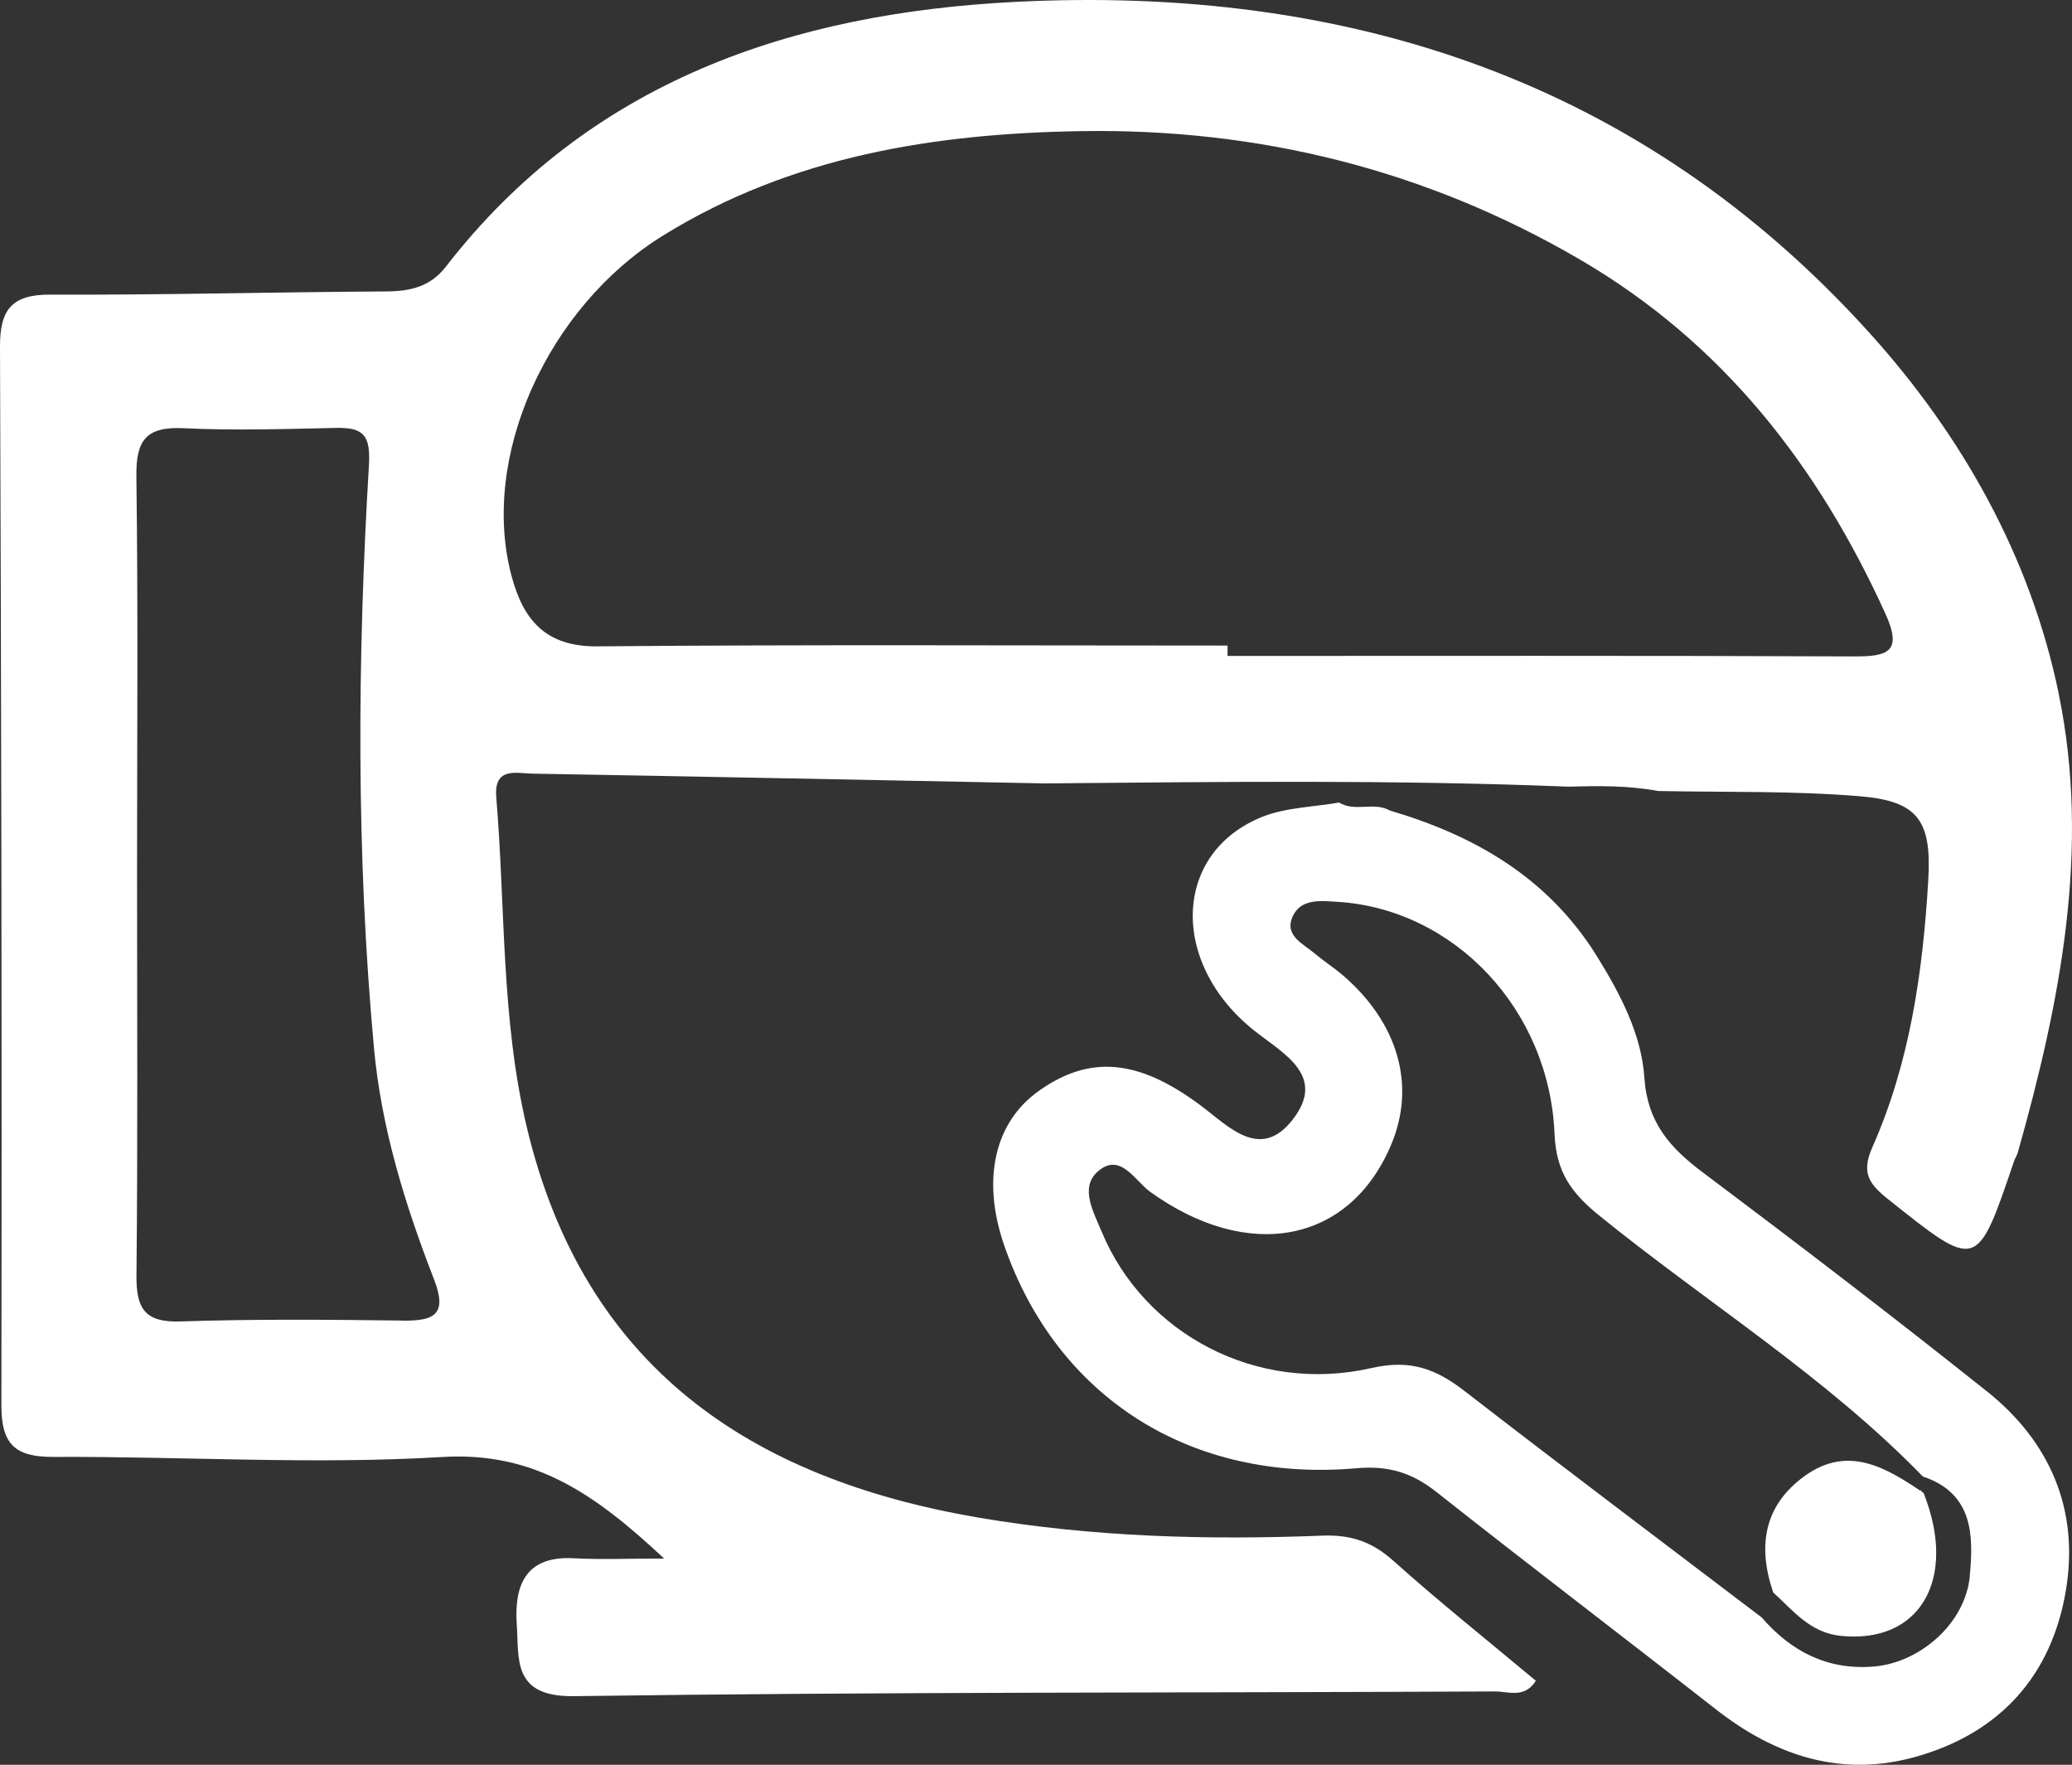
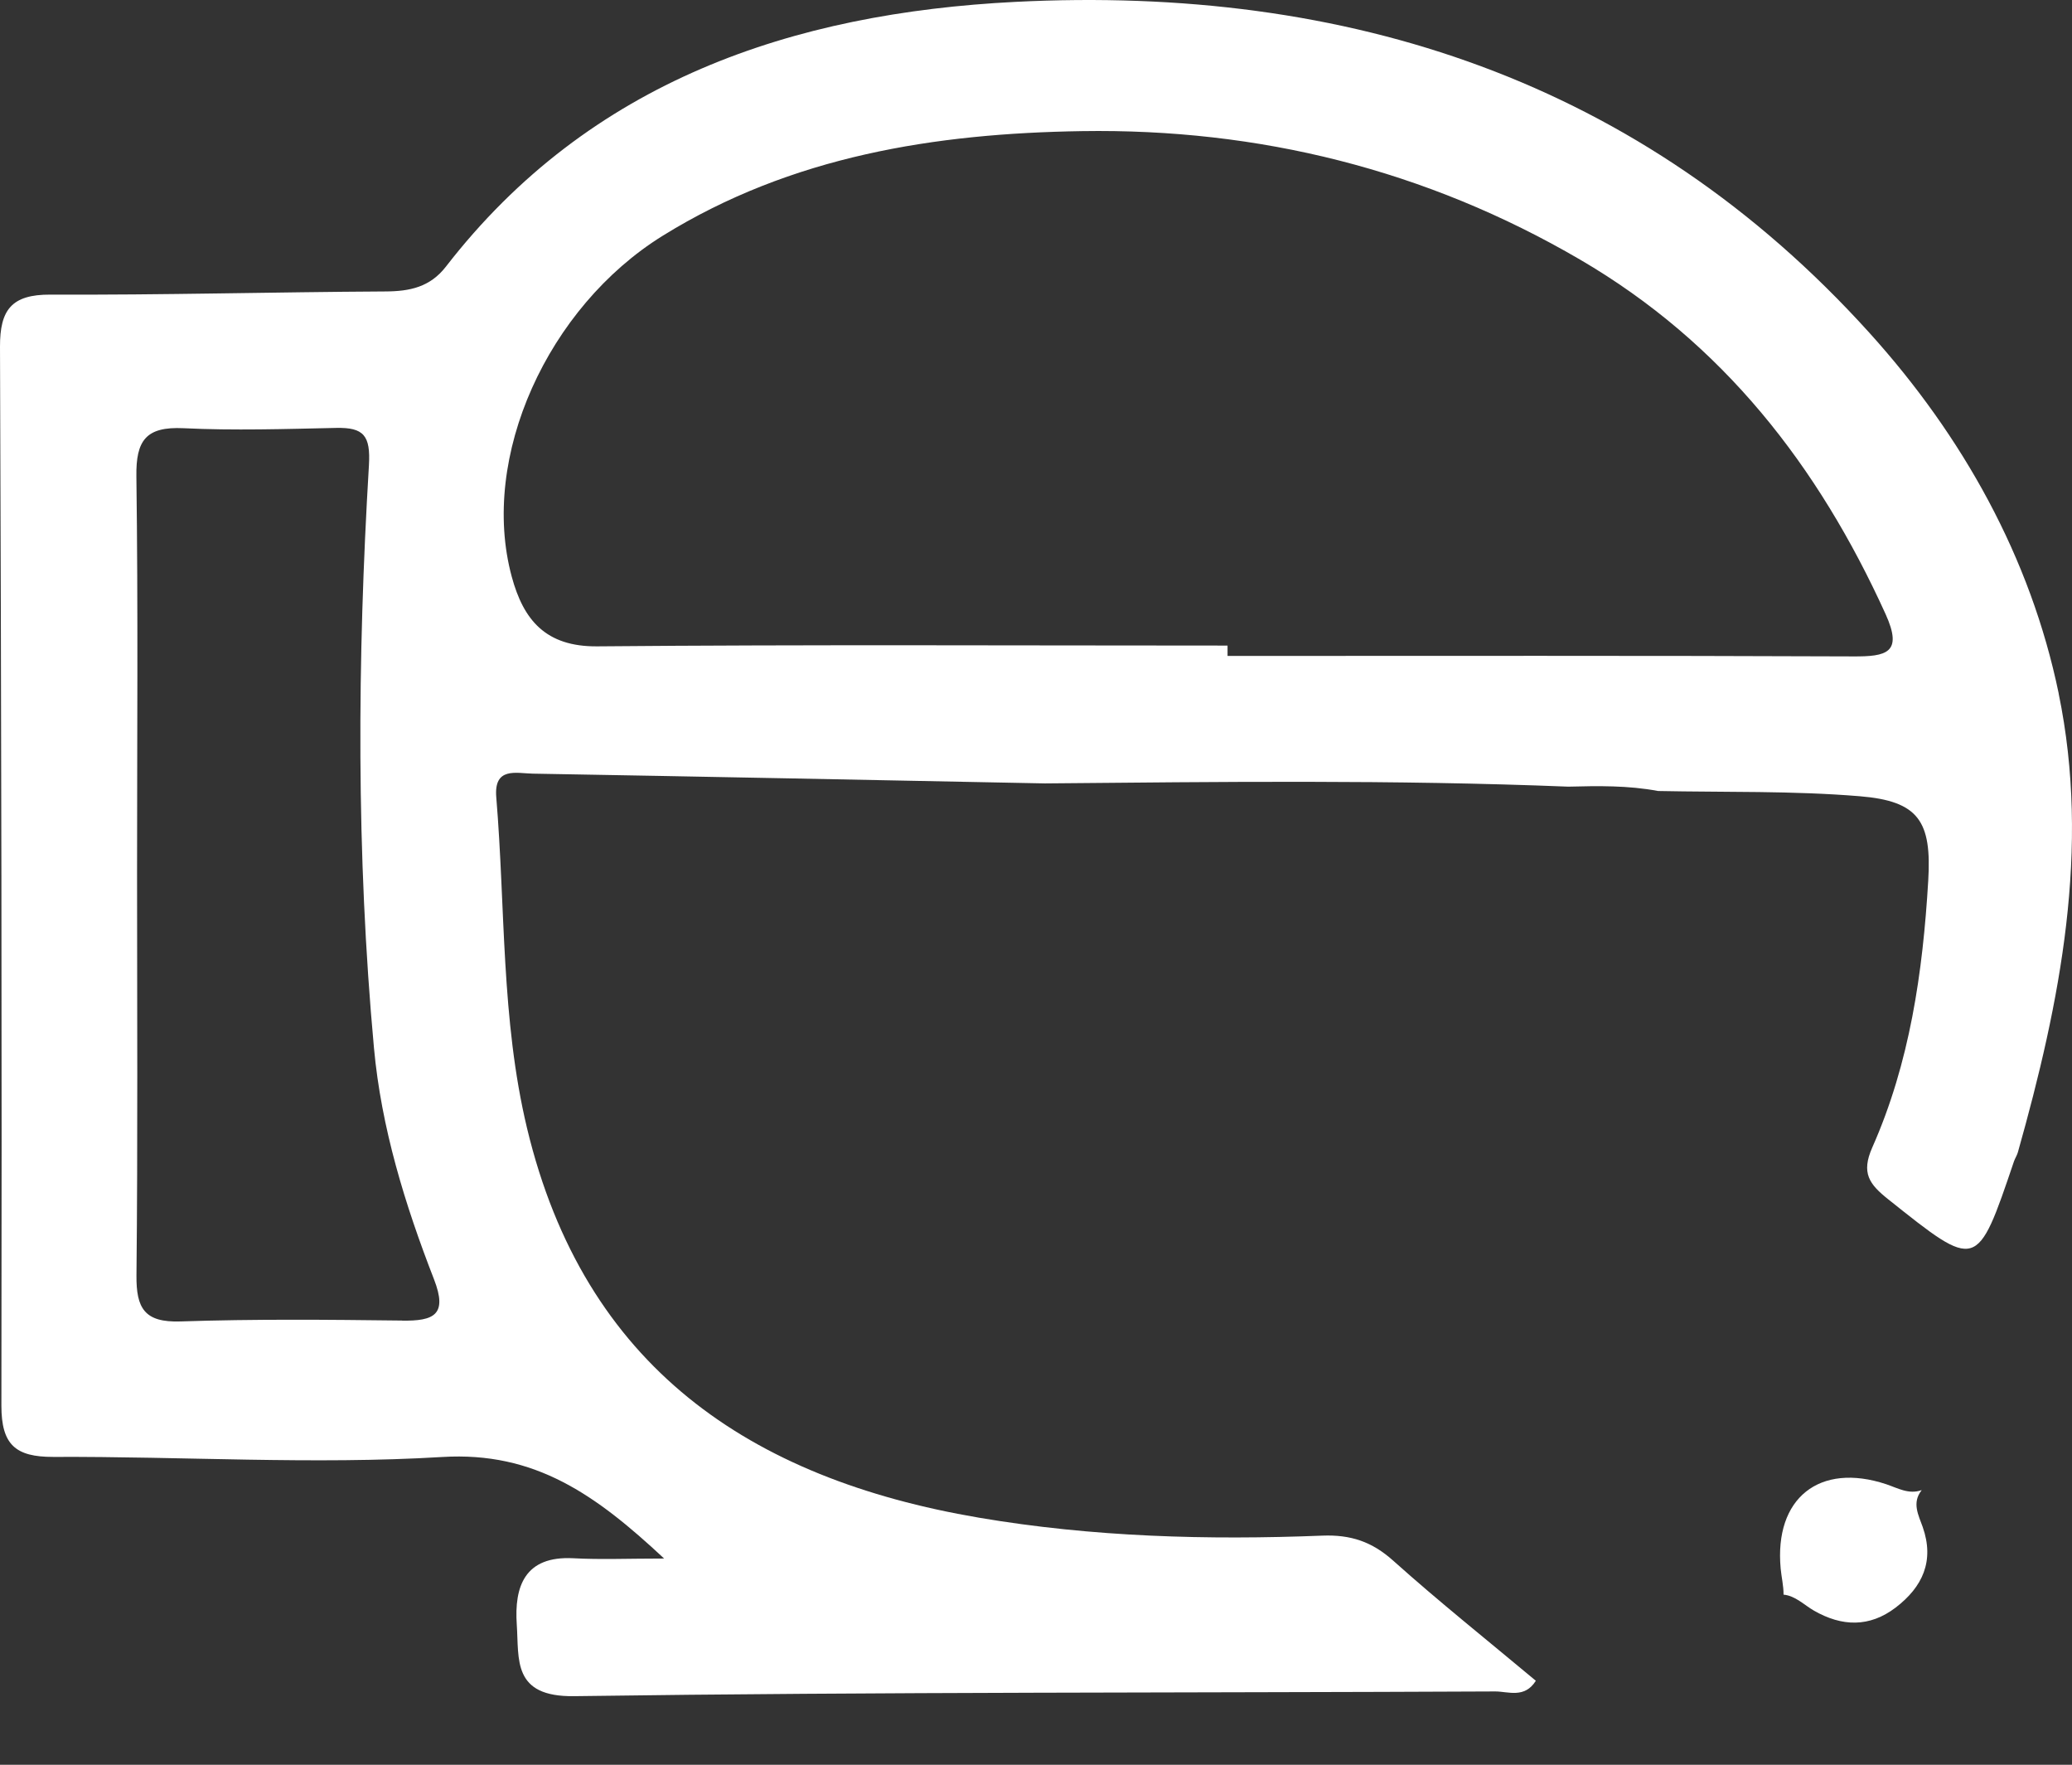
<svg xmlns="http://www.w3.org/2000/svg" width="101" height="86" viewBox="0 0 101 86" fill="none">
  <rect x="0" y="0" width="101" height="86" fill="#333333" stroke="none" />
  <path d="M100.35 33.787C98.979 27.161 95.667 21.242 91.115 16.208C79.997 3.913 65.674 -0.726 49.497 0.091C38.644 0.639 28.748 3.937 21.734 12.996C20.961 13.991 19.976 14.198 18.784 14.203C13.343 14.232 7.898 14.381 2.457 14.357C0.555 14.347 -0.005 15.107 3.08853e-05 16.896C0.063 34.099 0.097 51.298 0.068 68.502C0.068 70.397 0.748 71.002 2.592 70.998C8.916 70.969 15.26 71.382 21.555 71.002C26.083 70.728 29.043 72.844 32.373 75.95C30.597 75.95 29.269 76.008 27.947 75.936C25.567 75.811 25.065 77.325 25.19 79.162C25.306 80.859 24.958 82.701 27.99 82.657C42.955 82.446 57.926 82.499 72.891 82.427C73.519 82.427 74.315 82.782 74.865 81.907C72.529 79.955 70.163 78.07 67.914 76.056C66.881 75.128 65.838 74.781 64.462 74.834C58.857 75.056 53.262 74.902 47.715 73.959C36.53 72.055 28.478 66.593 25.692 54.986C24.418 49.663 24.64 44.235 24.191 38.855C24.065 37.355 25.166 37.686 25.967 37.701C34.29 37.845 42.608 38.013 50.931 38.177C59.437 38.1 67.943 37.994 76.444 38.335C77.907 38.297 79.37 38.273 80.823 38.547C84.1 38.614 87.388 38.532 90.651 38.802C93.529 39.037 94.166 40.023 93.992 42.918C93.727 47.384 93.094 51.794 91.264 55.919C90.714 57.164 91.115 57.708 92.047 58.448C96.386 61.905 96.362 61.934 98.173 56.592C98.226 56.443 98.318 56.304 98.361 56.155C100.432 48.822 101.909 41.345 100.35 33.801V33.787ZM19.6 64.353C15.998 64.309 12.392 64.276 8.796 64.396C7.043 64.454 6.638 63.756 6.652 62.155C6.72 55.626 6.681 49.096 6.681 42.567C6.681 36.114 6.734 29.666 6.648 23.214C6.623 21.459 7.116 20.781 8.941 20.867C11.417 20.987 13.903 20.906 16.385 20.853C17.732 20.824 18.07 21.223 17.983 22.68C17.418 32.142 17.36 41.615 18.229 51.068C18.586 54.962 19.74 58.703 21.154 62.338C21.835 64.088 21.14 64.377 19.6 64.357V64.353ZM90.323 31.988C80.161 31.945 69.999 31.965 59.837 31.965C59.837 31.796 59.837 31.628 59.837 31.46C49.598 31.46 39.359 31.407 29.12 31.498C26.595 31.522 25.514 30.209 24.944 28.099C23.37 22.281 26.696 14.967 32.301 11.491C38.582 7.597 45.591 6.5 52.736 6.39C61.343 6.255 69.507 8.265 77.019 12.65C83.989 16.718 88.633 22.709 91.911 29.921C92.776 31.825 91.955 31.998 90.318 31.988H90.323Z" fill="white" />
  <path d="M93.664 72.618C93.046 72.839 92.505 72.517 91.945 72.329C88.687 71.248 86.481 73.007 86.799 76.44C86.838 76.864 86.944 77.282 86.939 77.71C87.513 77.763 87.938 78.21 88.421 78.489C89.787 79.272 91.129 79.311 92.404 78.34C93.712 77.34 94.306 76.075 93.722 74.411C93.519 73.839 93.186 73.238 93.664 72.632V72.618Z" fill="white" />
-   <path d="M96.84 67.795C92.288 64.165 87.658 60.626 83 57.131C81.397 55.929 80.301 54.698 80.156 52.524C80.012 50.394 78.983 48.437 77.834 46.586C75.474 42.793 71.916 40.725 67.75 39.499C66.972 39.057 66.041 39.586 65.273 39.109C64.018 39.331 62.681 39.345 61.527 39.807C57.158 41.557 56.999 46.952 61.16 50.24C62.579 51.361 64.67 52.423 63.014 54.558C61.43 56.597 59.886 54.885 58.519 53.866C55.507 51.62 53.142 51.385 50.641 53.159C48.464 54.703 47.841 57.496 48.956 60.708C51.515 68.079 58.027 72.262 66.123 71.55C67.701 71.411 68.841 71.776 70.028 72.714C74.537 76.277 79.109 79.753 83.632 83.292C86.567 85.59 89.807 86.648 93.475 85.586C97.54 84.408 100.012 81.619 100.702 77.503C101.359 73.584 99.94 70.262 96.845 67.795H96.84ZM96.02 76.811C95.788 79.138 93.567 81.037 91.323 81.215C89.068 81.393 87.306 80.474 85.872 78.82C81.049 75.152 76.203 71.512 71.414 67.805C70.023 66.728 68.787 66.228 66.861 66.665C61.271 67.944 55.763 65.011 53.692 60.001C53.301 59.059 52.635 57.886 53.489 57.111C54.599 56.102 55.319 57.544 56.062 58.078C60.837 61.511 65.761 60.597 67.798 55.818C69.039 52.914 68.165 49.841 65.432 47.505C65.008 47.144 64.53 46.841 64.105 46.48C63.521 45.985 62.555 45.581 63.033 44.615C63.444 43.783 64.399 43.898 65.191 43.947C70.859 44.293 75.532 49.168 75.778 55.284C75.855 57.121 76.608 58.14 77.931 59.217C83.183 63.477 88.986 67.069 93.731 71.954C96.198 72.772 96.203 74.854 96.015 76.806L96.02 76.811Z" fill="white" />
-   <path d="M93.765 72.752C91.96 71.531 90.096 70.387 87.958 71.935C85.969 73.377 85.669 75.373 86.437 77.604C87.417 78.493 88.233 79.57 89.739 79.72C93.591 80.109 95.431 76.955 93.765 72.752ZM90.458 77.33C89.232 77.383 88.605 76.652 88.421 75.522C88.508 74.382 89.16 73.661 90.198 73.623C91.347 73.579 92.167 74.301 92.196 75.498C92.225 76.57 91.569 77.282 90.458 77.33Z" fill="white" />
</svg>